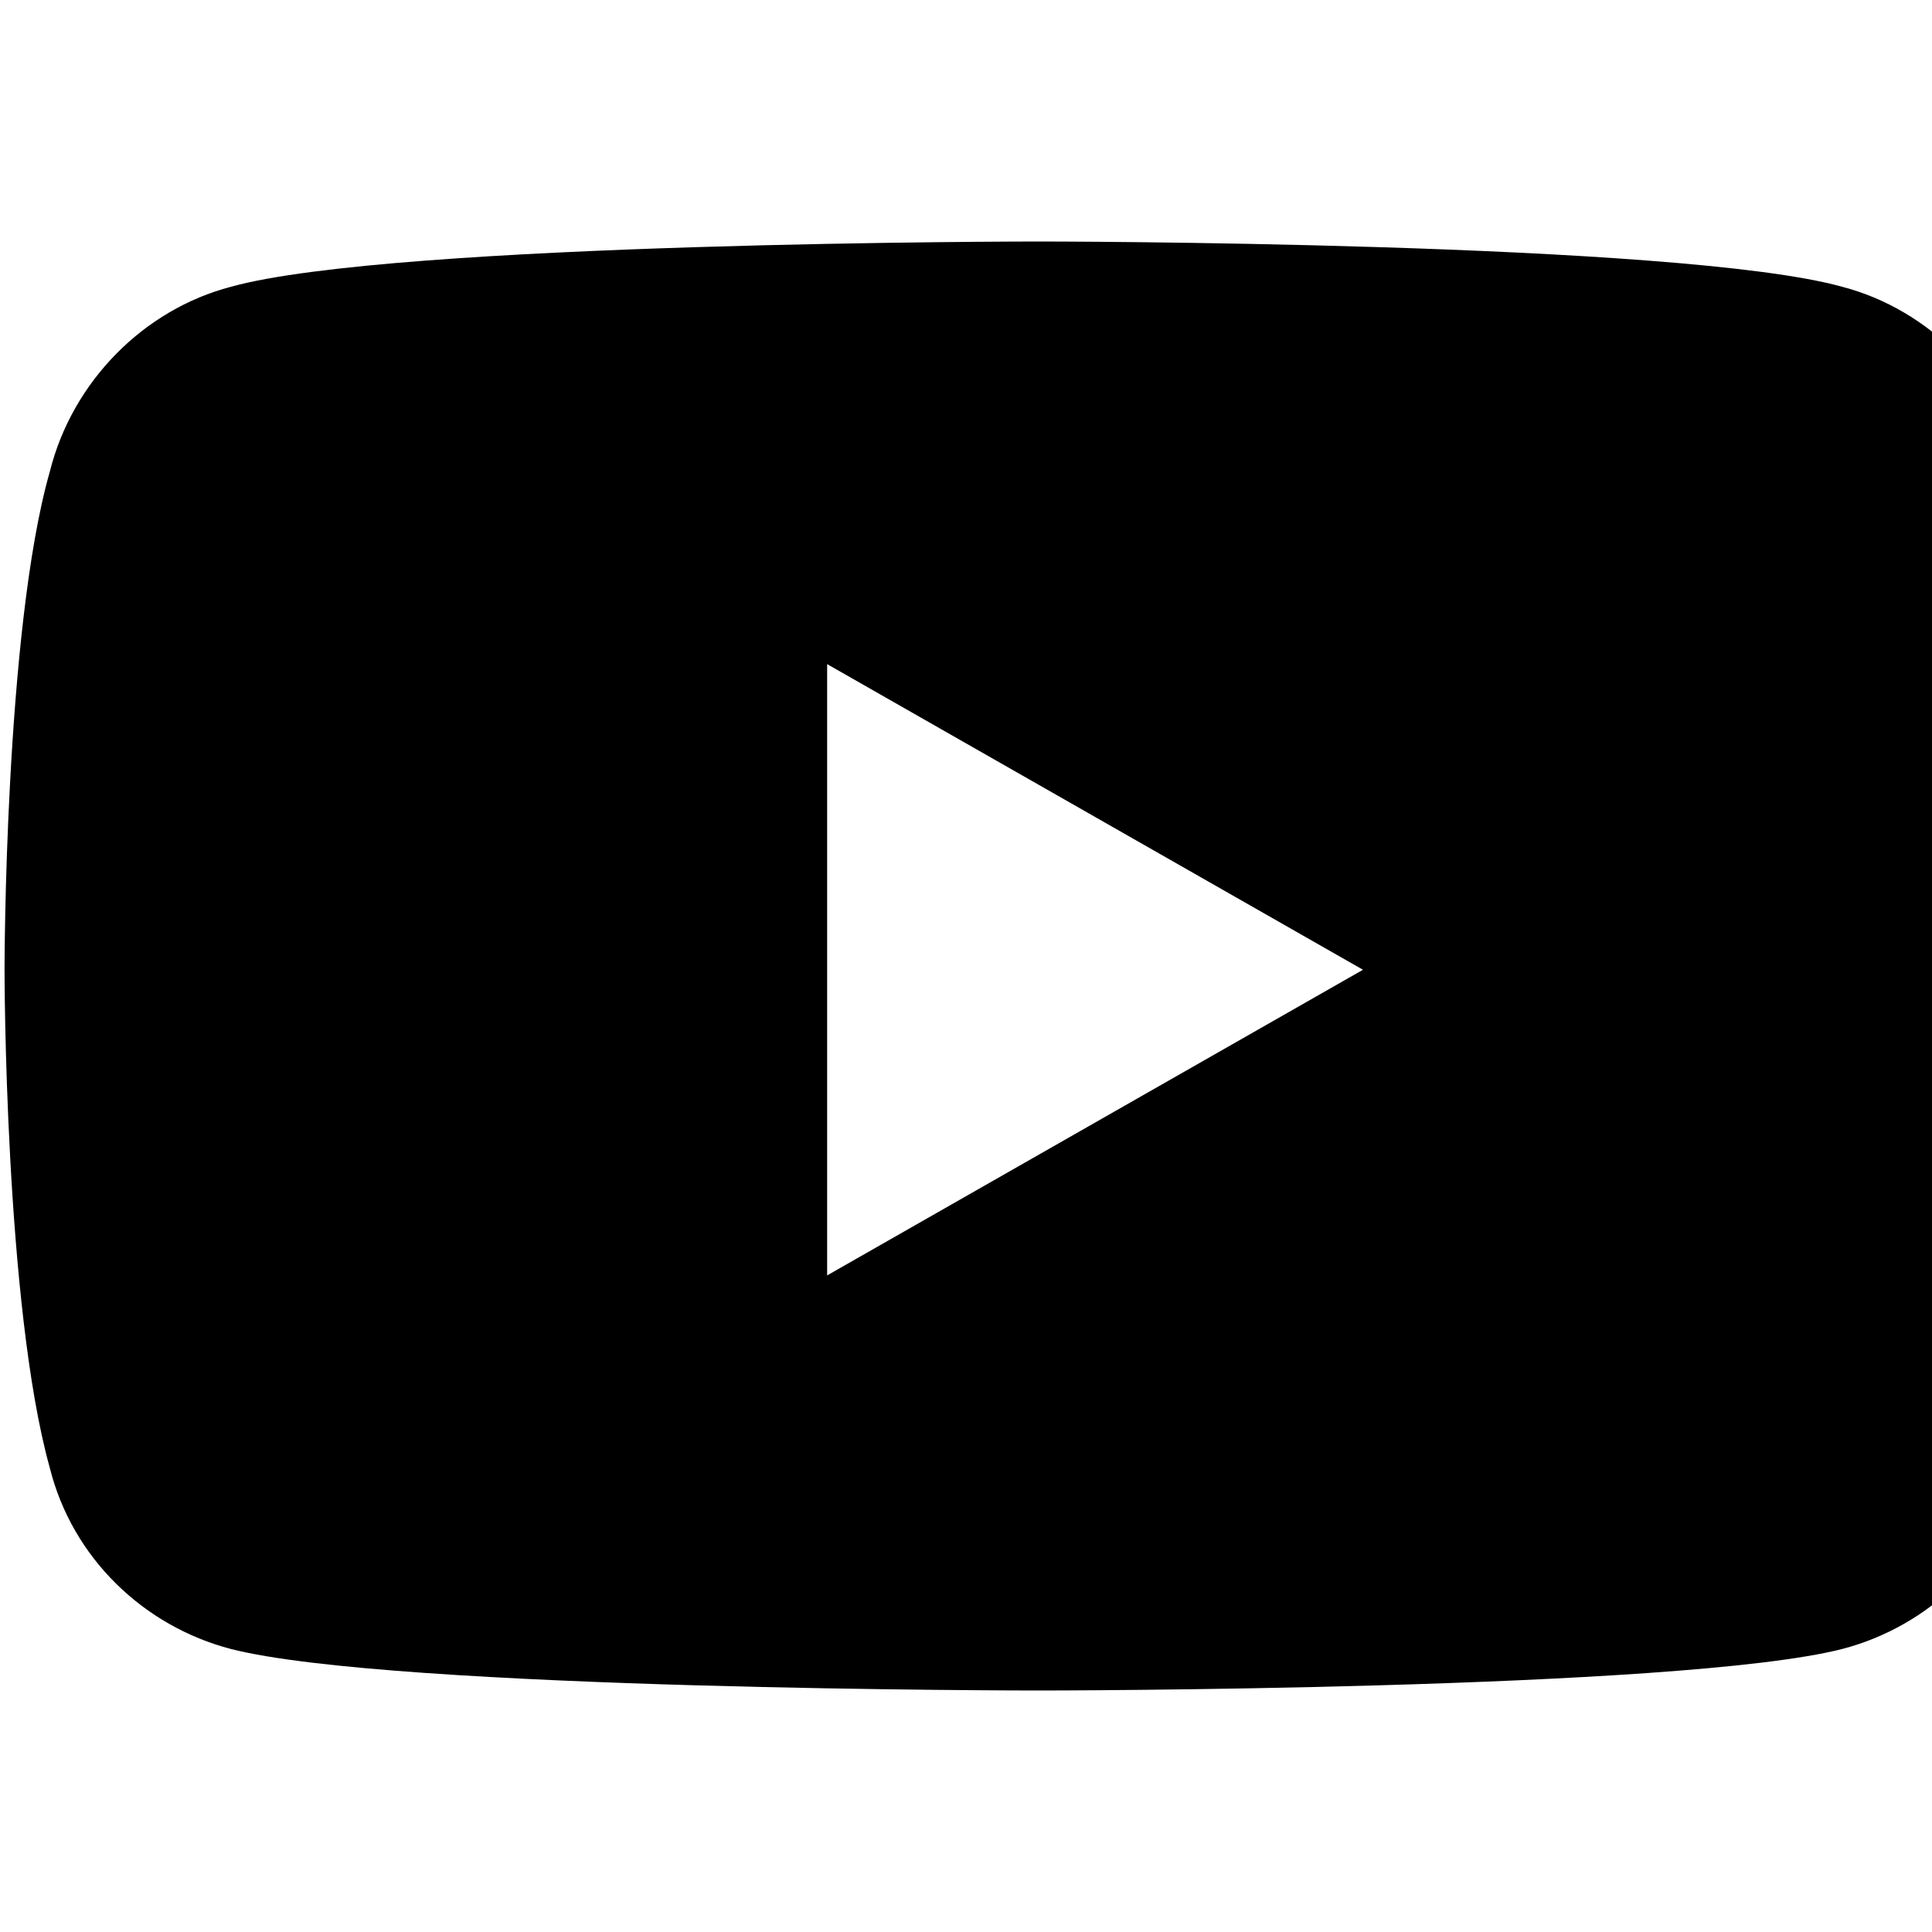
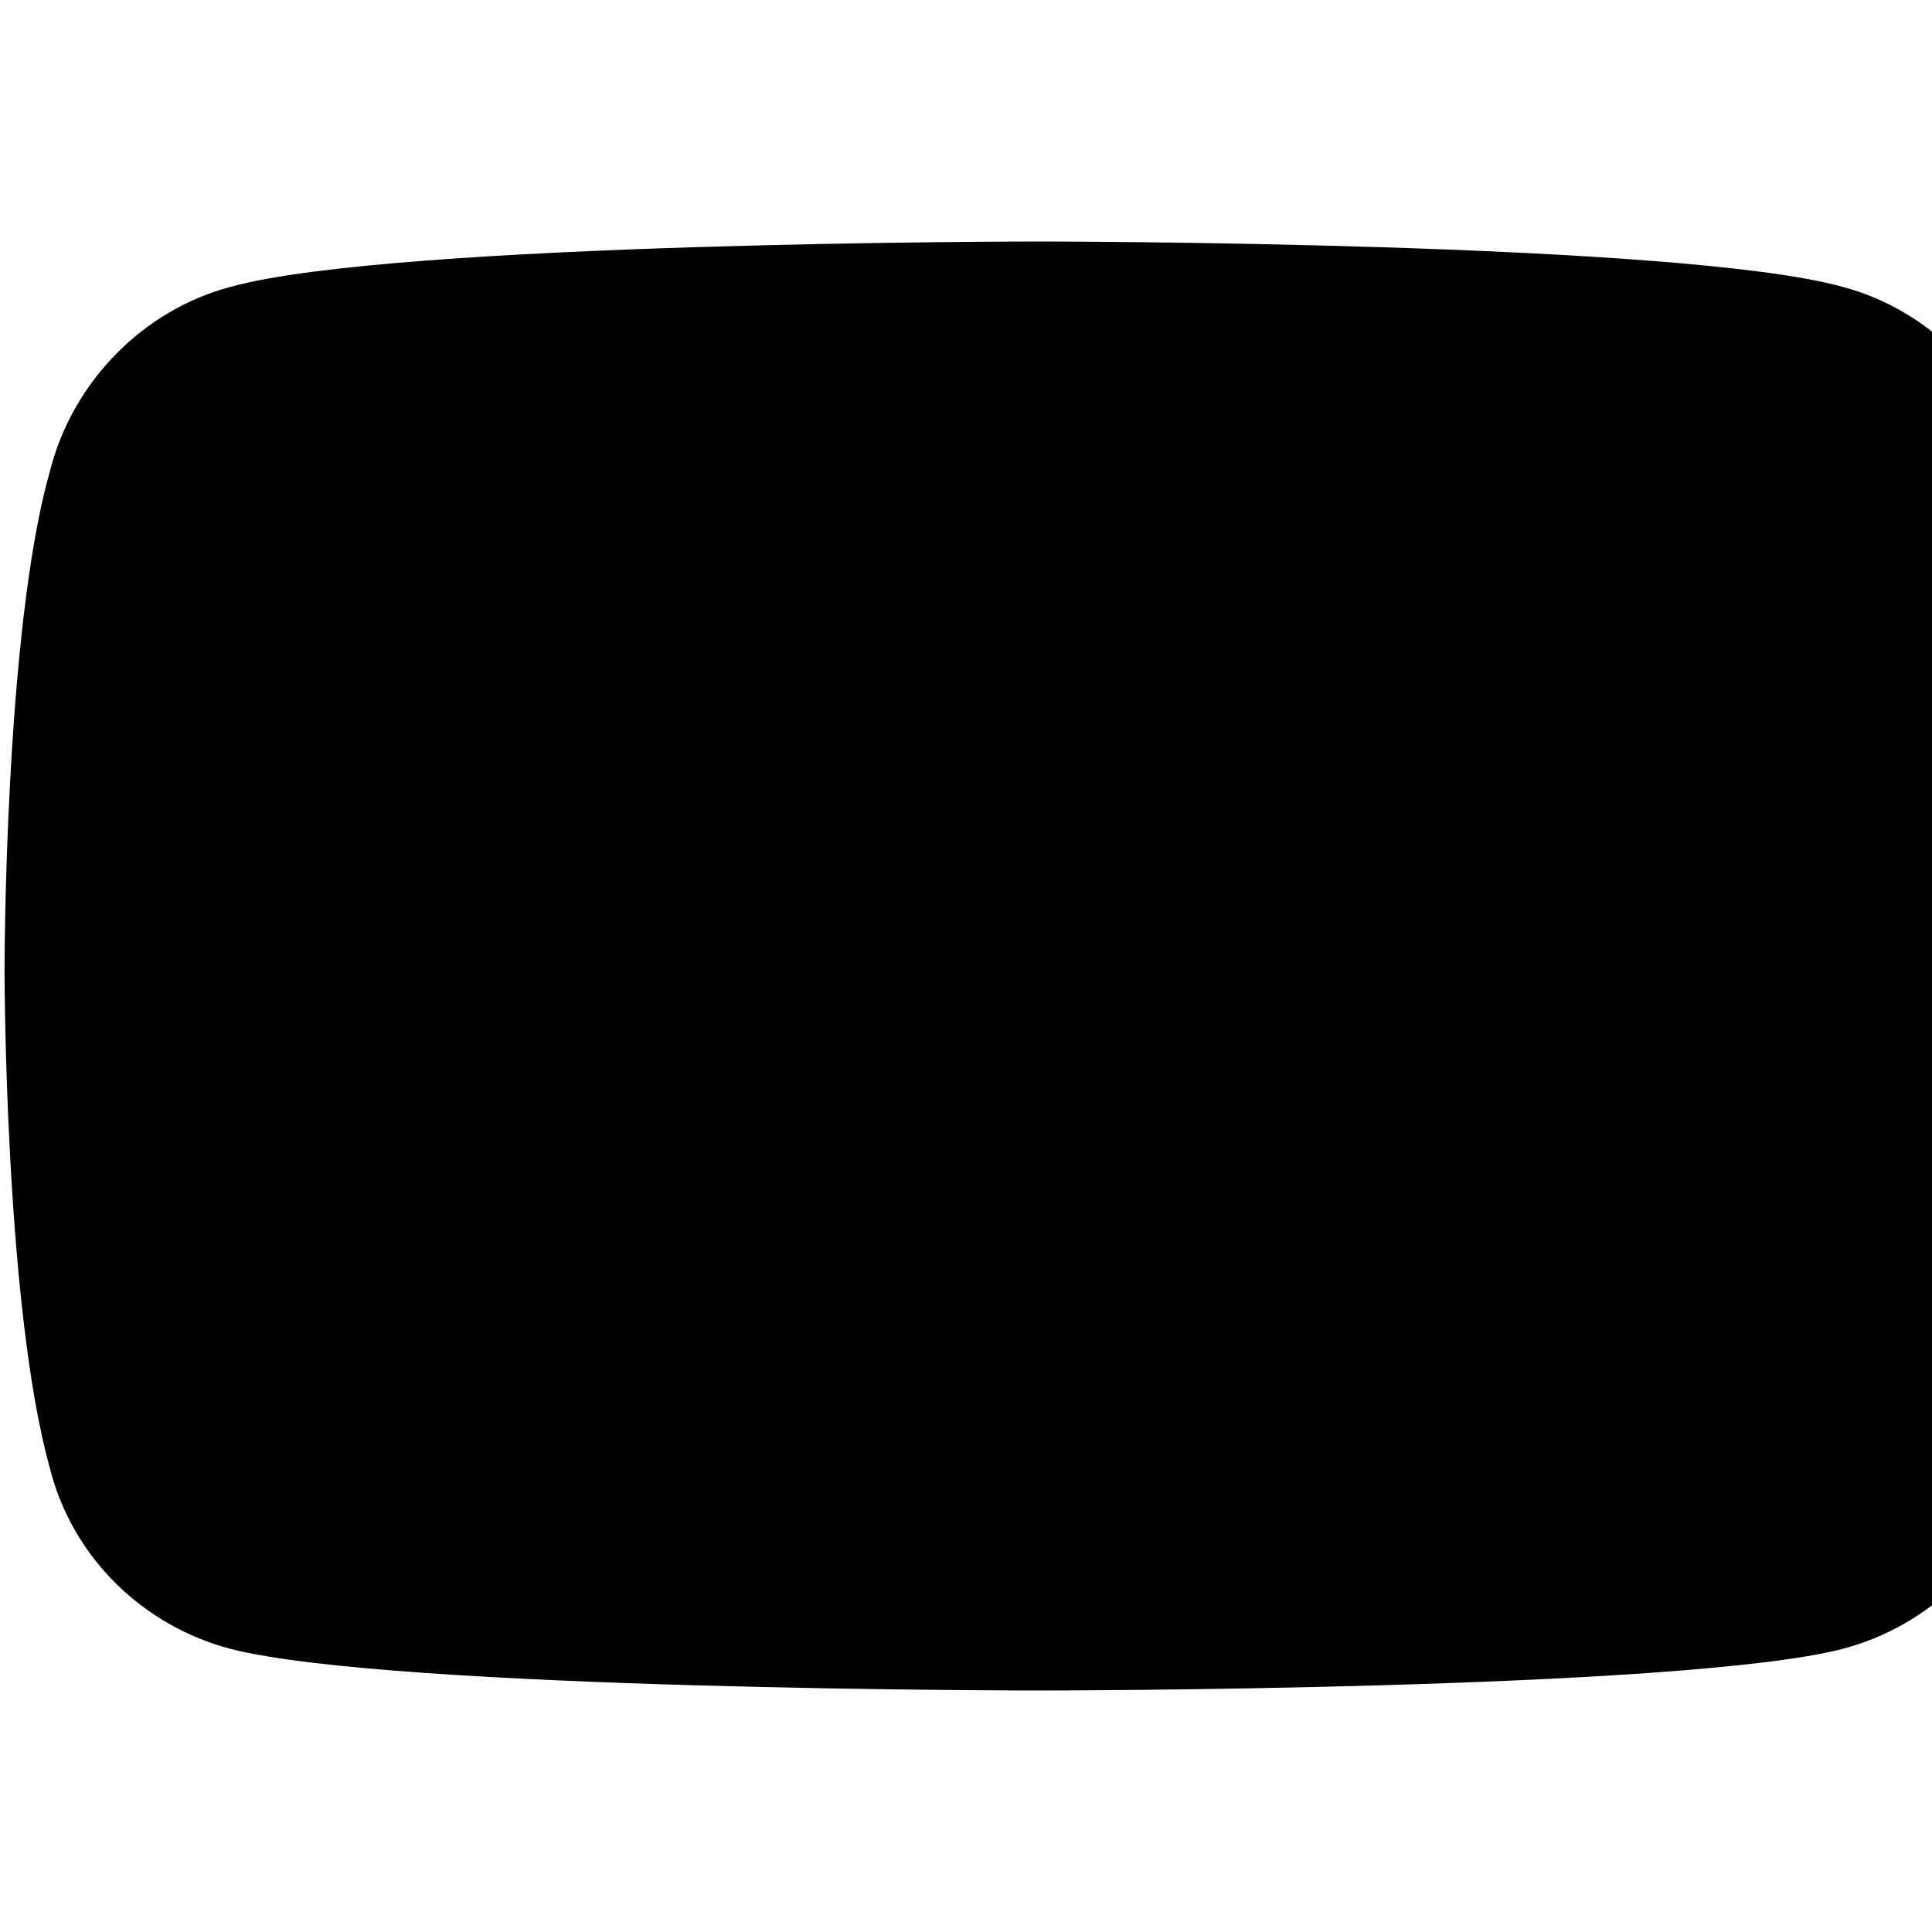
<svg xmlns="http://www.w3.org/2000/svg" viewBox="0 0 80 80" fill="none">
-   <path d="M83.781 19.531C82.844 15.781 79.875 12.812 76.281 11.875C69.562 10 43 10 43 10C43 10 16.281 10 9.562 11.875C5.969 12.812 3 15.781 2.062 19.531C0.188 26.094 0.188 40.156 0.188 40.156C0.188 40.156 0.188 54.062 2.062 60.781C3 64.531 5.969 67.344 9.562 68.281C16.281 70 43 70 43 70C43 70 69.562 70 76.281 68.281C79.875 67.344 82.844 64.531 83.781 60.781C85.656 54.062 85.656 40.156 85.656 40.156C85.656 40.156 85.656 26.094 83.781 19.531ZM34.25 52.812V27.5L56.438 40.156L34.25 52.812Z" fill="currentColor" />
+   <path d="M83.781 19.531C82.844 15.781 79.875 12.812 76.281 11.875C69.562 10 43 10 43 10C43 10 16.281 10 9.562 11.875C5.969 12.812 3 15.781 2.062 19.531C0.188 26.094 0.188 40.156 0.188 40.156C0.188 40.156 0.188 54.062 2.062 60.781C3 64.531 5.969 67.344 9.562 68.281C16.281 70 43 70 43 70C43 70 69.562 70 76.281 68.281C79.875 67.344 82.844 64.531 83.781 60.781C85.656 54.062 85.656 40.156 85.656 40.156C85.656 40.156 85.656 26.094 83.781 19.531ZM34.25 52.812L56.438 40.156L34.25 52.812Z" fill="currentColor" />
</svg>